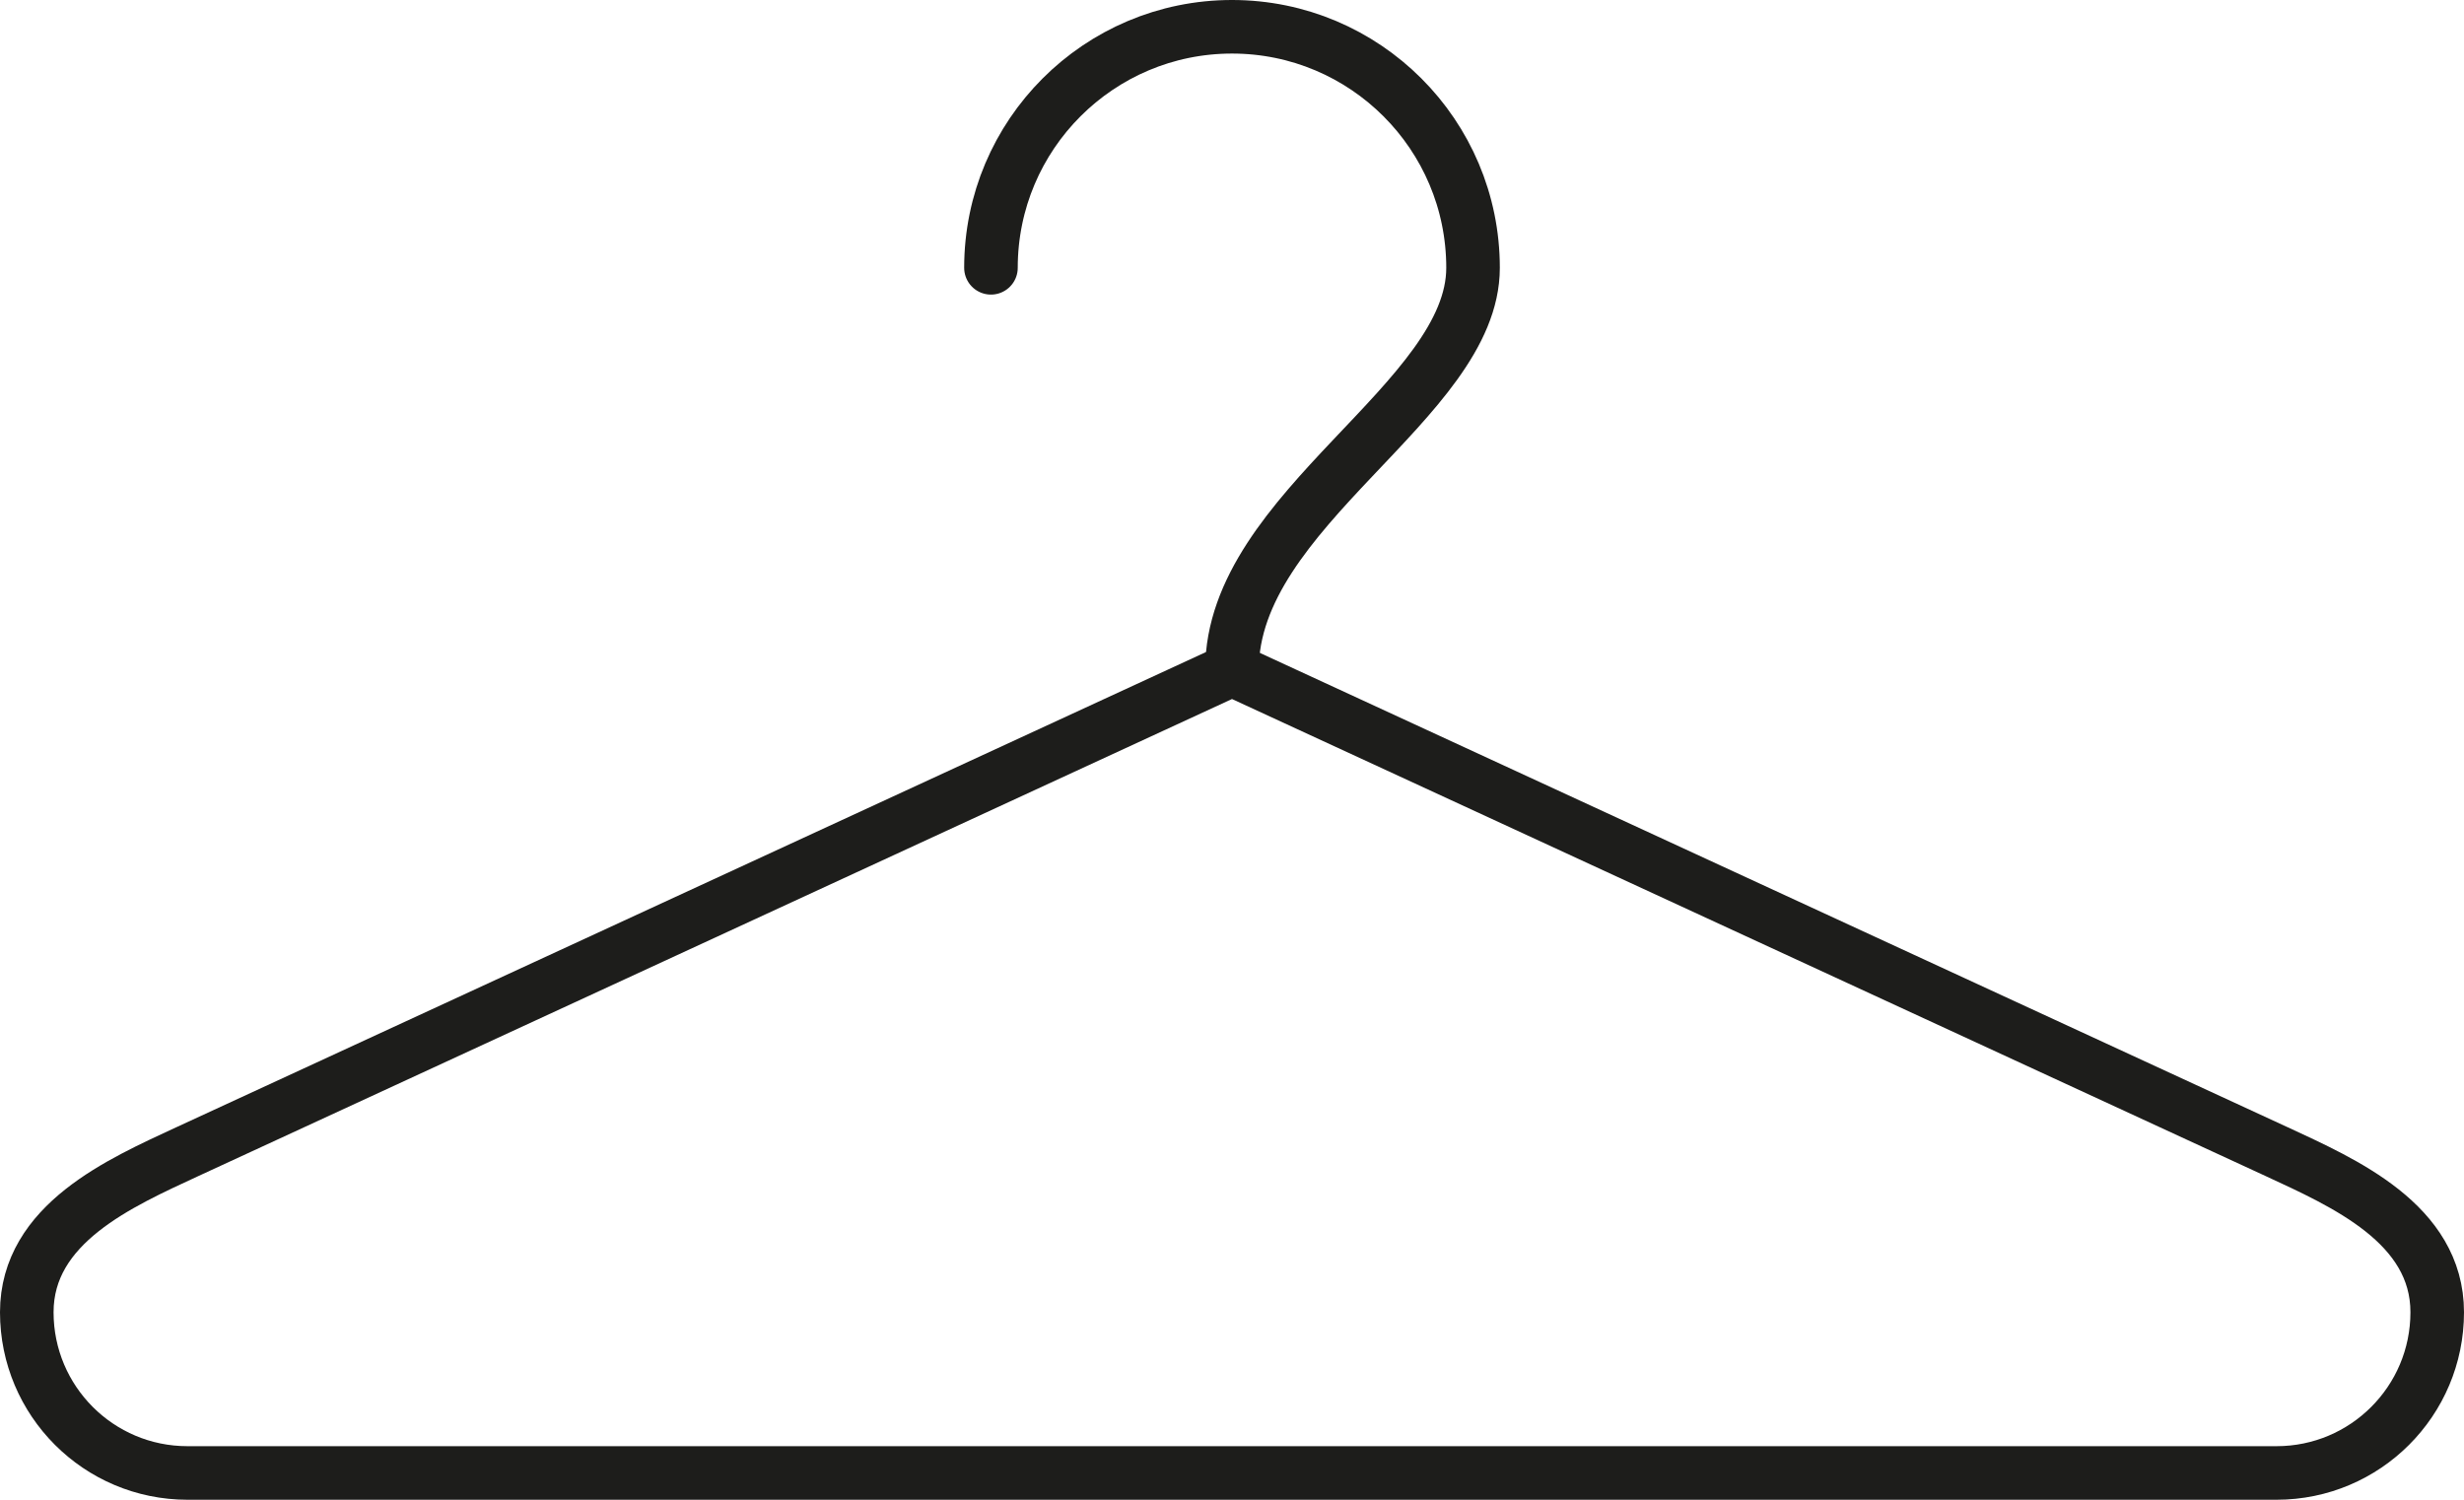
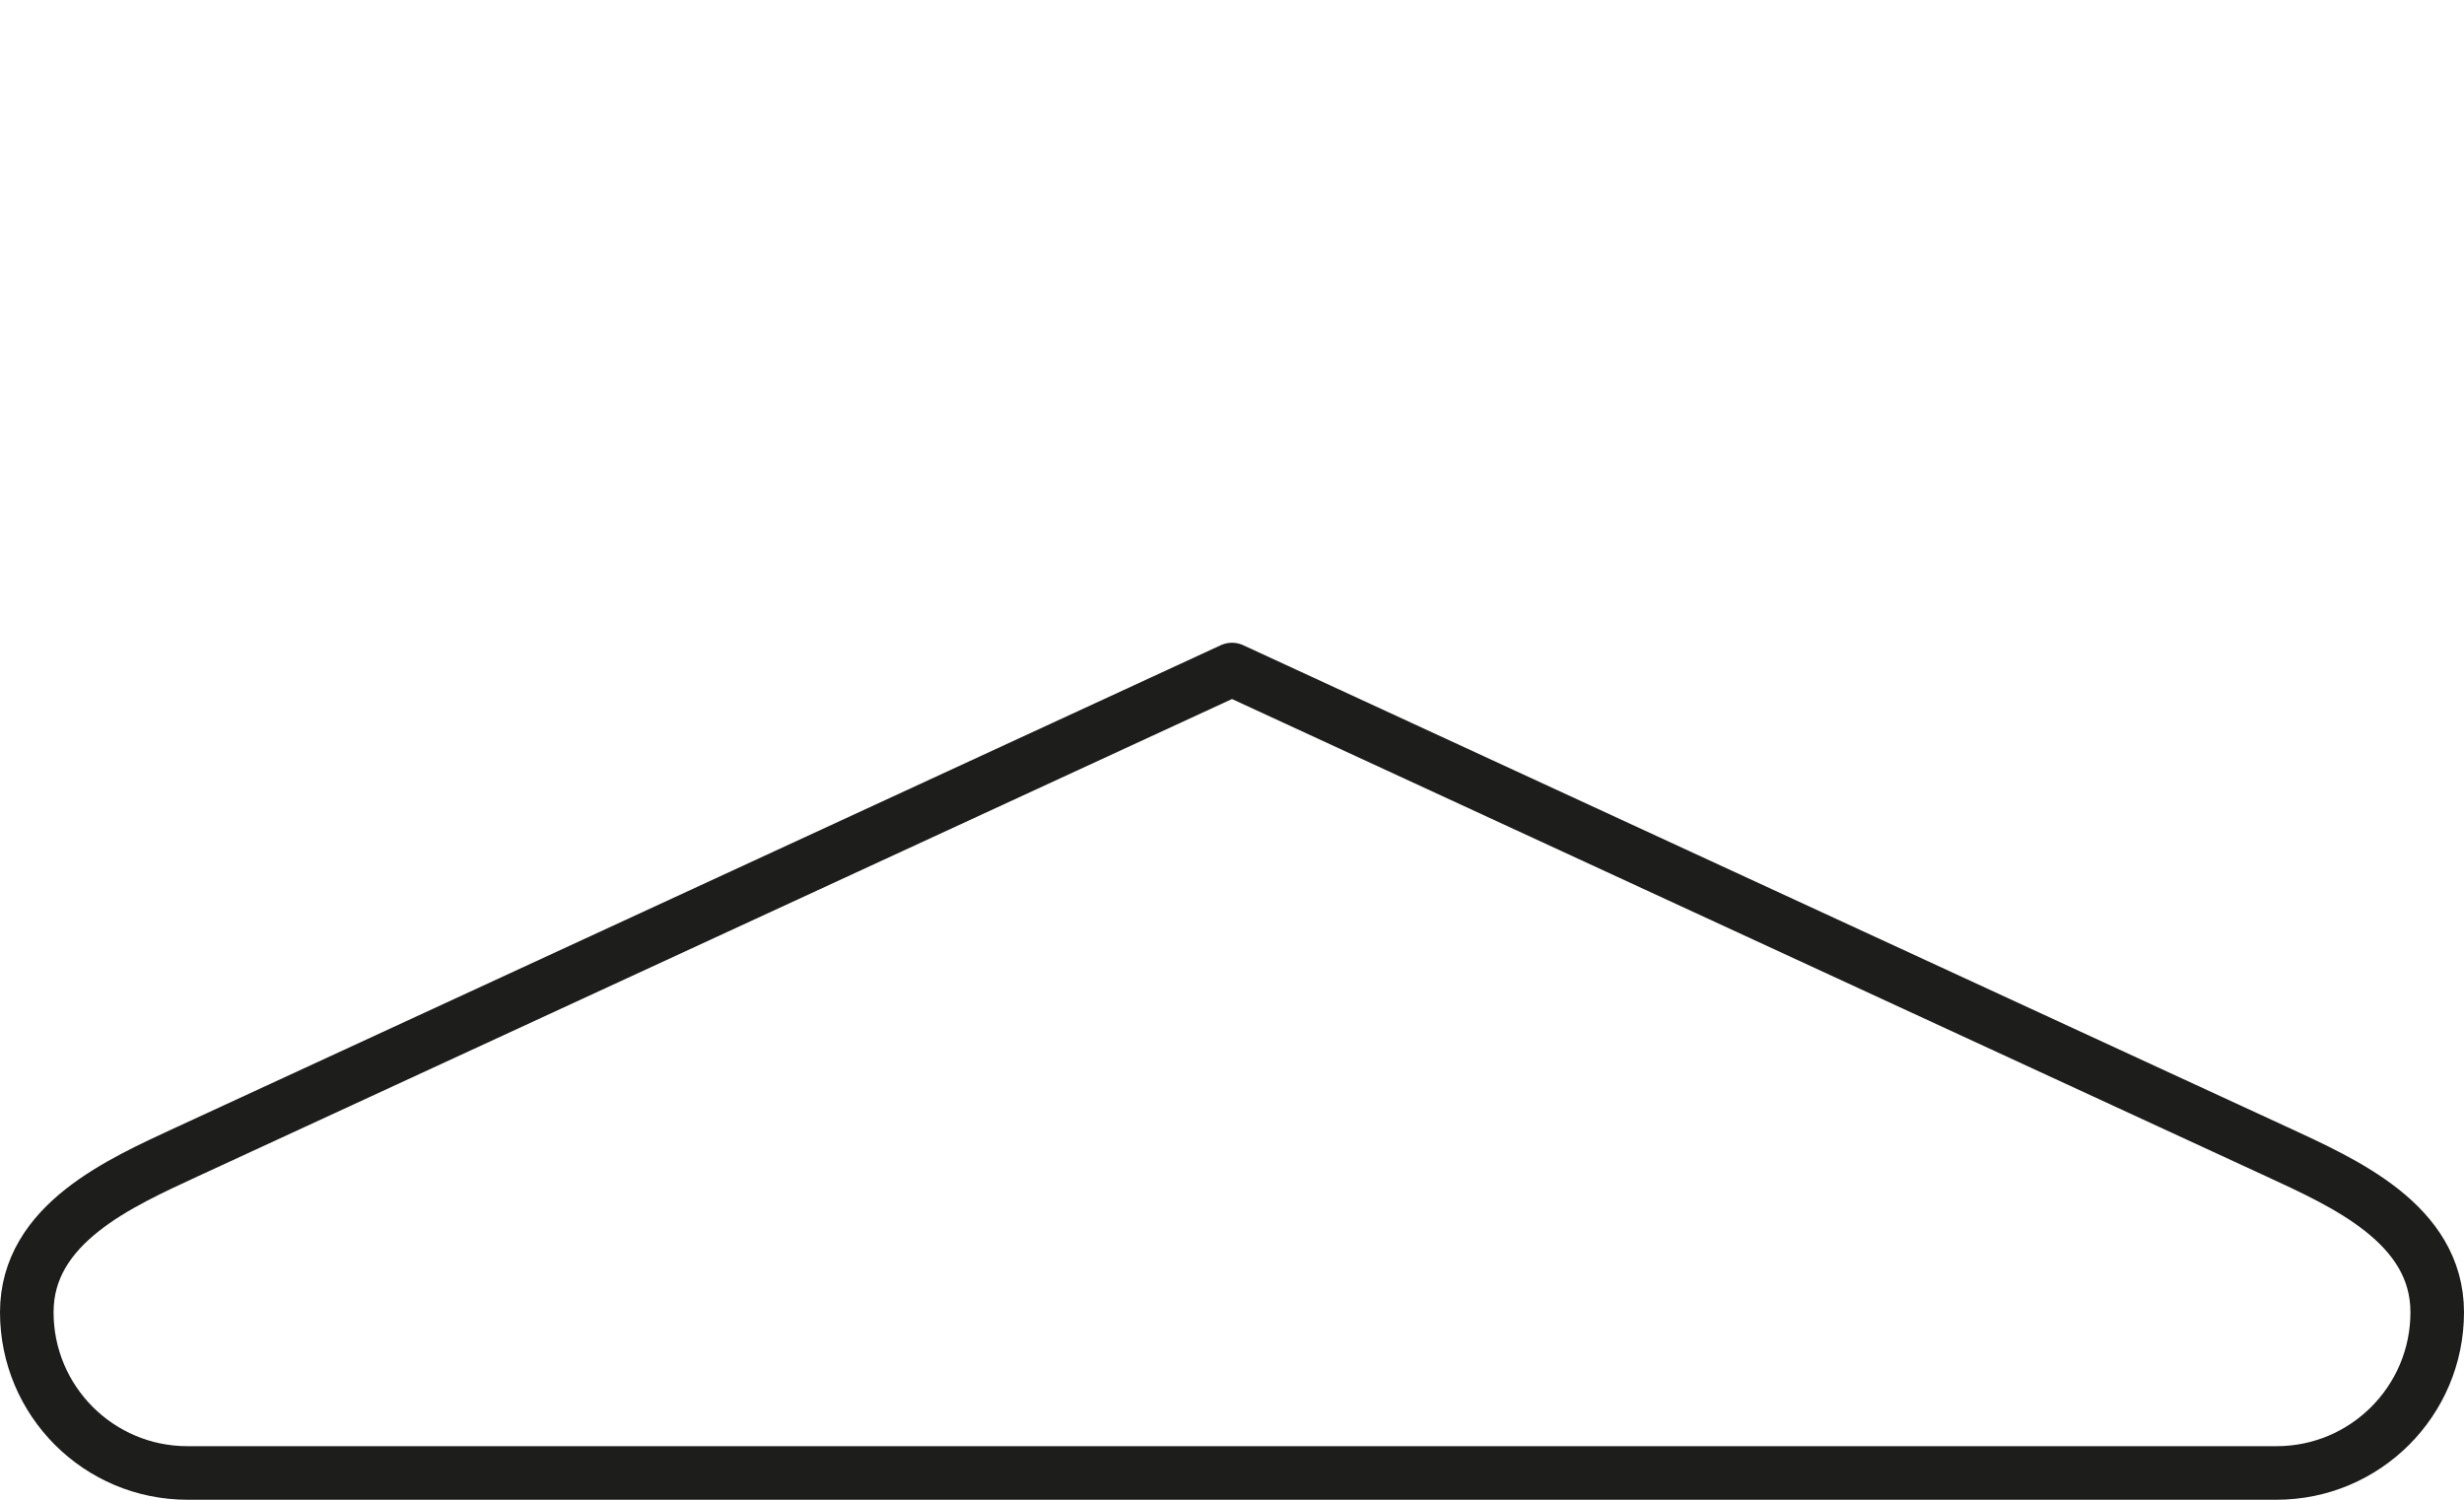
<svg xmlns="http://www.w3.org/2000/svg" id="_饑1" viewBox="0 0 276 168">
  <defs>
    <style>.cls-1{fill:none;stroke:#1d1d1b;stroke-linecap:round;stroke-linejoin:round;stroke-width:6px;}</style>
  </defs>
  <path class="cls-1" d="m255,165H21c-9.94,0-18-8.06-18-18s10.48-14.51,18-18l117-54,117,54c7.52,3.49,18,8.06,18,18s-8.06,18-18,18Z" />
-   <path class="cls-1" d="m111,30c0-14.91,12.09-27,27-27s27,12.09,27,27-27,27-27,45" />
</svg>